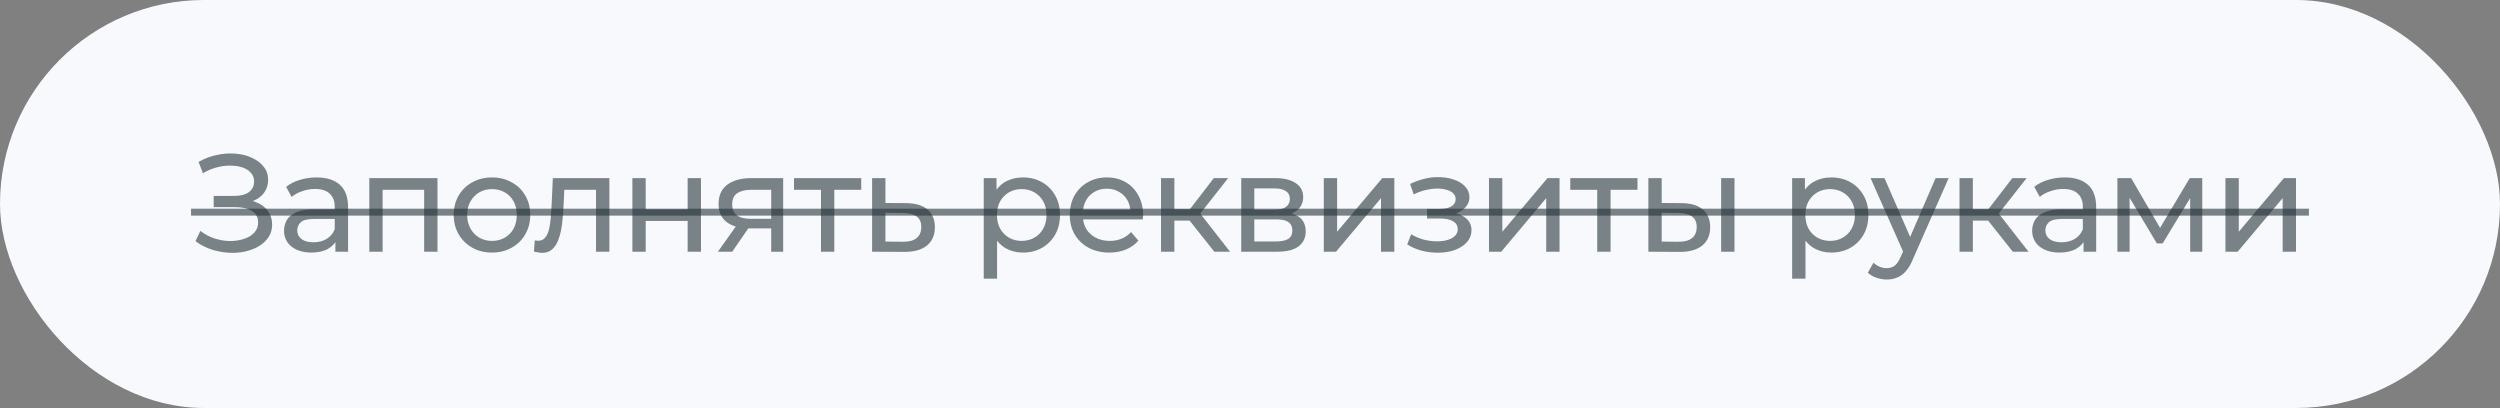
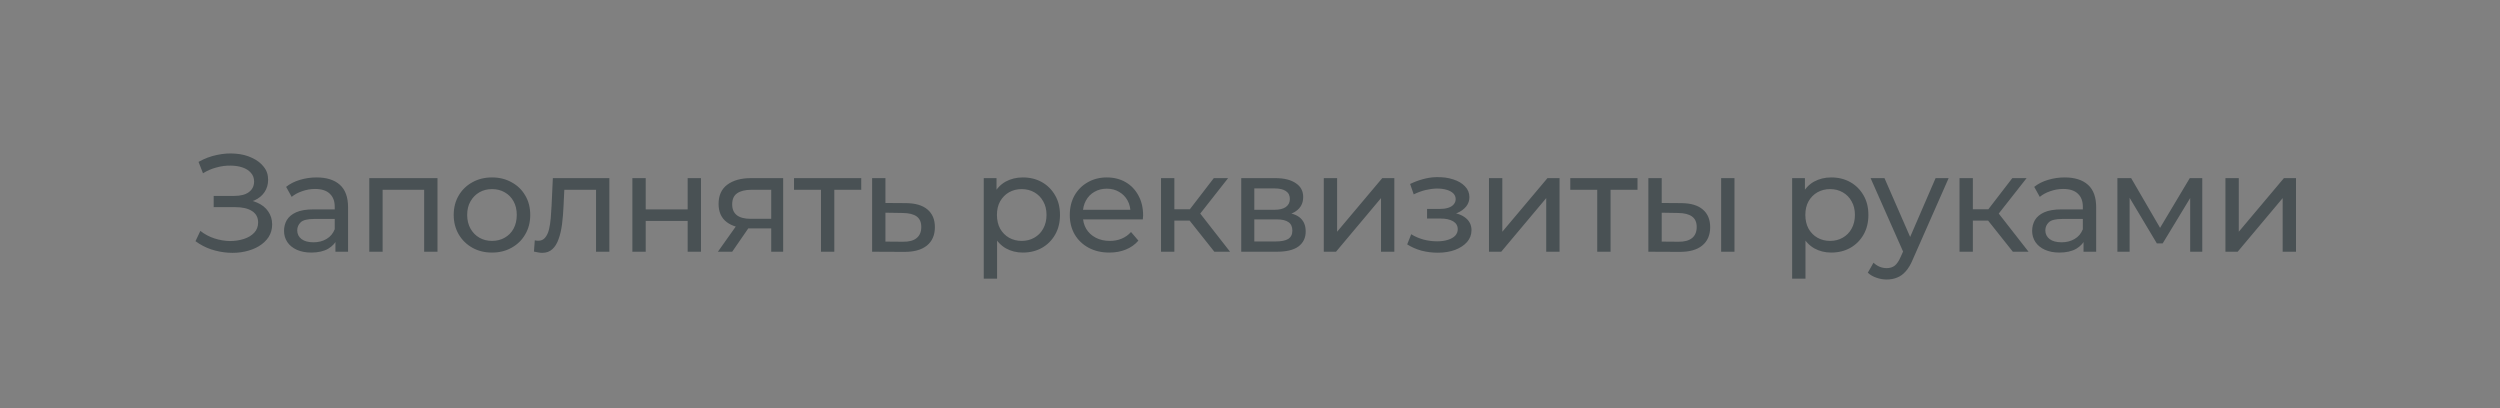
<svg xmlns="http://www.w3.org/2000/svg" width="288" height="47" viewBox="0 0 288 47" fill="none">
  <rect x="0" y="0" width="288" height="47" fill="#808080" stroke="none" />
-   <rect width="288" height="47" rx="23.5" fill="#F7F9FC" />
  <path d="M22.52 27.784L23.08 26.6C23.57 26.984 24.109 27.272 24.696 27.464C25.293 27.656 25.885 27.757 26.472 27.768C27.058 27.768 27.597 27.688 28.088 27.528C28.589 27.368 28.989 27.128 29.288 26.808C29.587 26.488 29.736 26.093 29.736 25.624C29.736 25.048 29.501 24.611 29.032 24.312C28.573 24.013 27.933 23.864 27.112 23.864H24.616V22.568H27C27.715 22.568 28.269 22.424 28.664 22.136C29.069 21.837 29.272 21.427 29.272 20.904C29.272 20.509 29.149 20.179 28.904 19.912C28.669 19.635 28.344 19.427 27.928 19.288C27.523 19.149 27.058 19.08 26.536 19.08C26.024 19.069 25.496 19.139 24.952 19.288C24.408 19.427 23.885 19.651 23.384 19.96L22.872 18.648C23.555 18.264 24.264 17.997 25 17.848C25.747 17.688 26.466 17.64 27.16 17.704C27.853 17.757 28.477 17.917 29.032 18.184C29.597 18.44 30.045 18.781 30.376 19.208C30.717 19.624 30.888 20.125 30.888 20.712C30.888 21.245 30.749 21.72 30.472 22.136C30.195 22.541 29.811 22.856 29.32 23.08C28.829 23.293 28.259 23.4 27.608 23.4L27.672 22.968C28.419 22.968 29.064 23.091 29.608 23.336C30.163 23.571 30.589 23.907 30.888 24.344C31.197 24.781 31.352 25.288 31.352 25.864C31.352 26.408 31.213 26.893 30.936 27.32C30.659 27.736 30.28 28.088 29.8 28.376C29.331 28.653 28.792 28.856 28.184 28.984C27.587 29.112 26.957 29.155 26.296 29.112C25.634 29.069 24.979 28.941 24.328 28.728C23.688 28.515 23.085 28.2 22.52 27.784ZM38.641 29V27.208L38.561 26.872V23.816C38.561 23.165 38.369 22.664 37.985 22.312C37.612 21.949 37.047 21.768 36.289 21.768C35.788 21.768 35.297 21.853 34.817 22.024C34.337 22.184 33.932 22.403 33.601 22.68L32.961 21.528C33.399 21.176 33.921 20.909 34.529 20.728C35.148 20.536 35.793 20.44 36.465 20.44C37.628 20.44 38.524 20.723 39.153 21.288C39.783 21.853 40.097 22.717 40.097 23.88V29H38.641ZM35.857 29.096C35.228 29.096 34.673 28.989 34.193 28.776C33.724 28.563 33.361 28.269 33.105 27.896C32.849 27.512 32.721 27.08 32.721 26.6C32.721 26.141 32.828 25.725 33.041 25.352C33.265 24.979 33.623 24.68 34.113 24.456C34.615 24.232 35.287 24.12 36.129 24.12H38.817V25.224H36.193C35.425 25.224 34.908 25.352 34.641 25.608C34.375 25.864 34.241 26.173 34.241 26.536C34.241 26.952 34.407 27.288 34.737 27.544C35.068 27.789 35.527 27.912 36.113 27.912C36.689 27.912 37.191 27.784 37.617 27.528C38.055 27.272 38.369 26.899 38.561 26.408L38.865 27.464C38.663 27.965 38.305 28.365 37.793 28.664C37.281 28.952 36.636 29.096 35.857 29.096ZM42.543 29V20.52H50.399V29H48.863V21.48L49.231 21.864H43.711L44.079 21.48V29H42.543ZM56.683 29.096C55.83 29.096 55.073 28.909 54.411 28.536C53.75 28.163 53.227 27.651 52.843 27C52.459 26.339 52.267 25.592 52.267 24.76C52.267 23.917 52.459 23.171 52.843 22.52C53.227 21.869 53.75 21.363 54.411 21C55.073 20.627 55.83 20.44 56.683 20.44C57.526 20.44 58.278 20.627 58.939 21C59.611 21.363 60.134 21.869 60.507 22.52C60.891 23.16 61.083 23.907 61.083 24.76C61.083 25.603 60.891 26.349 60.507 27C60.134 27.651 59.611 28.163 58.939 28.536C58.278 28.909 57.526 29.096 56.683 29.096ZM56.683 27.752C57.227 27.752 57.713 27.629 58.139 27.384C58.577 27.139 58.918 26.792 59.163 26.344C59.409 25.885 59.531 25.357 59.531 24.76C59.531 24.152 59.409 23.629 59.163 23.192C58.918 22.744 58.577 22.397 58.139 22.152C57.713 21.907 57.227 21.784 56.683 21.784C56.139 21.784 55.654 21.907 55.227 22.152C54.801 22.397 54.459 22.744 54.203 23.192C53.947 23.629 53.819 24.152 53.819 24.76C53.819 25.357 53.947 25.885 54.203 26.344C54.459 26.792 54.801 27.139 55.227 27.384C55.654 27.629 56.139 27.752 56.683 27.752ZM61.511 28.984L61.607 27.688C61.682 27.699 61.751 27.709 61.815 27.72C61.879 27.731 61.938 27.736 61.991 27.736C62.332 27.736 62.599 27.619 62.791 27.384C62.994 27.149 63.143 26.84 63.239 26.456C63.335 26.061 63.404 25.619 63.447 25.128C63.49 24.637 63.522 24.147 63.543 23.656L63.687 20.52H70.199V29H68.663V21.416L69.031 21.864H64.679L65.031 21.4L64.919 23.752C64.887 24.499 64.828 25.197 64.743 25.848C64.658 26.499 64.524 27.069 64.343 27.56C64.172 28.051 63.932 28.435 63.623 28.712C63.324 28.989 62.935 29.128 62.455 29.128C62.316 29.128 62.167 29.112 62.007 29.08C61.858 29.059 61.692 29.027 61.511 28.984ZM72.849 29V20.52H74.385V24.12H79.217V20.52H80.753V29H79.217V25.448H74.385V29H72.849ZM88.844 29V26.024L89.084 26.312H86.38C85.249 26.312 84.364 26.072 83.724 25.592C83.094 25.112 82.78 24.413 82.78 23.496C82.78 22.515 83.116 21.773 83.788 21.272C84.47 20.771 85.377 20.52 86.508 20.52H90.22V29H88.844ZM82.7 29L85.004 25.752H86.588L84.348 29H82.7ZM88.844 25.544V21.432L89.084 21.864H86.556C85.852 21.864 85.308 21.997 84.924 22.264C84.54 22.52 84.348 22.947 84.348 23.544C84.348 24.653 85.062 25.208 86.492 25.208H89.084L88.844 25.544ZM94.576 29V21.464L94.96 21.864H91.472V20.52H99.216V21.864H95.744L96.112 21.464V29H94.576ZM104.387 23.4C105.464 23.411 106.286 23.656 106.851 24.136C107.416 24.616 107.699 25.293 107.699 26.168C107.699 27.085 107.39 27.795 106.771 28.296C106.152 28.787 105.278 29.027 104.147 29.016L100.467 29V20.52H102.003V23.384L104.387 23.4ZM104.019 27.848C104.712 27.859 105.235 27.72 105.587 27.432C105.95 27.144 106.131 26.717 106.131 26.152C106.131 25.597 105.955 25.192 105.603 24.936C105.251 24.68 104.723 24.547 104.019 24.536L102.003 24.504V27.832L104.019 27.848ZM117.823 29.096C117.119 29.096 116.474 28.936 115.887 28.616C115.311 28.285 114.847 27.8 114.495 27.16C114.154 26.52 113.983 25.72 113.983 24.76C113.983 23.8 114.148 23 114.479 22.36C114.82 21.72 115.279 21.24 115.855 20.92C116.442 20.6 117.098 20.44 117.823 20.44C118.655 20.44 119.391 20.621 120.031 20.984C120.671 21.347 121.178 21.853 121.551 22.504C121.924 23.144 122.111 23.896 122.111 24.76C122.111 25.624 121.924 26.381 121.551 27.032C121.178 27.683 120.671 28.189 120.031 28.552C119.391 28.915 118.655 29.096 117.823 29.096ZM113.327 32.104V20.52H114.799V22.808L114.703 24.776L114.863 26.744V32.104H113.327ZM117.695 27.752C118.239 27.752 118.724 27.629 119.151 27.384C119.588 27.139 119.93 26.792 120.175 26.344C120.431 25.885 120.559 25.357 120.559 24.76C120.559 24.152 120.431 23.629 120.175 23.192C119.93 22.744 119.588 22.397 119.151 22.152C118.724 21.907 118.239 21.784 117.695 21.784C117.162 21.784 116.676 21.907 116.239 22.152C115.812 22.397 115.471 22.744 115.215 23.192C114.97 23.629 114.847 24.152 114.847 24.76C114.847 25.357 114.97 25.885 115.215 26.344C115.471 26.792 115.812 27.139 116.239 27.384C116.676 27.629 117.162 27.752 117.695 27.752ZM127.799 29.096C126.892 29.096 126.092 28.909 125.399 28.536C124.716 28.163 124.183 27.651 123.799 27C123.425 26.349 123.239 25.603 123.239 24.76C123.239 23.917 123.42 23.171 123.783 22.52C124.156 21.869 124.663 21.363 125.303 21C125.953 20.627 126.684 20.44 127.495 20.44C128.316 20.44 129.041 20.621 129.671 20.984C130.3 21.347 130.791 21.859 131.143 22.52C131.505 23.171 131.687 23.933 131.687 24.808C131.687 24.872 131.681 24.947 131.671 25.032C131.671 25.117 131.665 25.197 131.655 25.272H124.439V24.168H130.855L130.231 24.552C130.241 24.008 130.129 23.523 129.895 23.096C129.66 22.669 129.335 22.339 128.919 22.104C128.513 21.859 128.039 21.736 127.495 21.736C126.961 21.736 126.487 21.859 126.071 22.104C125.655 22.339 125.329 22.675 125.095 23.112C124.86 23.539 124.743 24.029 124.743 24.584V24.84C124.743 25.405 124.871 25.912 125.127 26.36C125.393 26.797 125.761 27.139 126.231 27.384C126.7 27.629 127.239 27.752 127.847 27.752C128.348 27.752 128.801 27.667 129.207 27.496C129.623 27.325 129.985 27.069 130.295 26.728L131.143 27.72C130.759 28.168 130.279 28.509 129.703 28.744C129.137 28.979 128.503 29.096 127.799 29.096ZM139.894 29L136.614 24.872L137.878 24.104L141.702 29H139.894ZM133.75 29V20.52H135.286V29H133.75ZM134.822 25.416V24.104H137.622V25.416H134.822ZM138.006 24.936L136.582 24.744L139.83 20.52H141.478L138.006 24.936ZM142.992 29V20.52H146.928C147.92 20.52 148.699 20.712 149.264 21.096C149.84 21.469 150.128 22.003 150.128 22.696C150.128 23.389 149.856 23.928 149.312 24.312C148.779 24.685 148.069 24.872 147.184 24.872L147.424 24.456C148.437 24.456 149.189 24.643 149.68 25.016C150.171 25.389 150.416 25.939 150.416 26.664C150.416 27.4 150.139 27.976 149.584 28.392C149.04 28.797 148.203 29 147.072 29H142.992ZM144.496 27.816H146.96C147.6 27.816 148.08 27.72 148.4 27.528C148.72 27.325 148.88 27.005 148.88 26.568C148.88 26.12 148.731 25.795 148.432 25.592C148.144 25.379 147.685 25.272 147.056 25.272H144.496V27.816ZM144.496 24.168H146.8C147.387 24.168 147.829 24.061 148.128 23.848C148.437 23.624 148.592 23.315 148.592 22.92C148.592 22.515 148.437 22.211 148.128 22.008C147.829 21.805 147.387 21.704 146.8 21.704H144.496V24.168ZM152.5 29V20.52H154.036V26.696L159.236 20.52H160.628V29H159.092V22.824L153.908 29H152.5ZM165.629 29.112C164.989 29.112 164.36 29.032 163.741 28.872C163.133 28.701 162.589 28.461 162.109 28.152L162.573 26.984C162.978 27.24 163.442 27.443 163.965 27.592C164.488 27.731 165.016 27.8 165.549 27.8C166.04 27.8 166.461 27.741 166.813 27.624C167.176 27.507 167.453 27.347 167.645 27.144C167.837 26.931 167.933 26.685 167.933 26.408C167.933 26.013 167.757 25.709 167.405 25.496C167.053 25.283 166.562 25.176 165.933 25.176H164.397V24.072H165.837C166.21 24.072 166.536 24.029 166.813 23.944C167.09 23.859 167.304 23.731 167.453 23.56C167.613 23.379 167.693 23.171 167.693 22.936C167.693 22.68 167.602 22.461 167.421 22.28C167.24 22.099 166.984 21.96 166.653 21.864C166.333 21.768 165.954 21.72 165.517 21.72C165.09 21.731 164.653 21.789 164.205 21.896C163.768 22.003 163.32 22.168 162.861 22.392L162.445 21.192C162.957 20.947 163.458 20.76 163.949 20.632C164.45 20.493 164.946 20.419 165.437 20.408C166.173 20.387 166.829 20.472 167.405 20.664C167.981 20.845 168.434 21.112 168.765 21.464C169.106 21.816 169.277 22.232 169.277 22.712C169.277 23.117 169.149 23.48 168.893 23.8C168.637 24.109 168.296 24.355 167.869 24.536C167.442 24.717 166.952 24.808 166.397 24.808L166.461 24.44C167.41 24.44 168.157 24.627 168.701 25C169.245 25.373 169.517 25.88 169.517 26.52C169.517 27.032 169.346 27.485 169.005 27.88C168.664 28.264 168.2 28.568 167.613 28.792C167.037 29.005 166.376 29.112 165.629 29.112ZM171.532 29V20.52H173.068V26.696L178.268 20.52H179.66V29H178.124V22.824L172.94 29H171.532ZM184.001 29V21.464L184.385 21.864H180.897V20.52H188.641V21.864H185.169L185.537 21.464V29H184.001ZM198.276 29V20.52H199.812V29H198.276ZM193.716 23.4C194.793 23.411 195.609 23.656 196.164 24.136C196.729 24.616 197.012 25.293 197.012 26.168C197.012 27.085 196.703 27.795 196.084 28.296C195.476 28.787 194.601 29.027 193.46 29.016L189.892 29V20.52H191.428V23.384L193.716 23.4ZM193.348 27.848C194.031 27.859 194.553 27.72 194.916 27.432C195.279 27.144 195.46 26.717 195.46 26.152C195.46 25.597 195.279 25.192 194.916 24.936C194.564 24.68 194.041 24.547 193.348 24.536L191.428 24.504V27.832L193.348 27.848ZM210.951 29.096C210.247 29.096 209.602 28.936 209.015 28.616C208.439 28.285 207.975 27.8 207.623 27.16C207.282 26.52 207.111 25.72 207.111 24.76C207.111 23.8 207.277 23 207.607 22.36C207.949 21.72 208.407 21.24 208.983 20.92C209.57 20.6 210.226 20.44 210.951 20.44C211.783 20.44 212.519 20.621 213.159 20.984C213.799 21.347 214.306 21.853 214.679 22.504C215.053 23.144 215.239 23.896 215.239 24.76C215.239 25.624 215.053 26.381 214.679 27.032C214.306 27.683 213.799 28.189 213.159 28.552C212.519 28.915 211.783 29.096 210.951 29.096ZM206.455 32.104V20.52H207.927V22.808L207.831 24.776L207.991 26.744V32.104H206.455ZM210.823 27.752C211.367 27.752 211.853 27.629 212.279 27.384C212.717 27.139 213.058 26.792 213.303 26.344C213.559 25.885 213.687 25.357 213.687 24.76C213.687 24.152 213.559 23.629 213.303 23.192C213.058 22.744 212.717 22.397 212.279 22.152C211.853 21.907 211.367 21.784 210.823 21.784C210.29 21.784 209.805 21.907 209.367 22.152C208.941 22.397 208.599 22.744 208.343 23.192C208.098 23.629 207.975 24.152 207.975 24.76C207.975 25.357 208.098 25.885 208.343 26.344C208.599 26.792 208.941 27.139 209.367 27.384C209.805 27.629 210.29 27.752 210.823 27.752ZM217.348 32.2C216.943 32.2 216.548 32.131 216.164 31.992C215.78 31.864 215.45 31.672 215.172 31.416L215.828 30.264C216.042 30.467 216.276 30.621 216.532 30.728C216.788 30.835 217.06 30.888 217.348 30.888C217.722 30.888 218.031 30.792 218.276 30.6C218.522 30.408 218.751 30.067 218.964 29.576L219.492 28.408L219.652 28.216L222.98 20.52H224.484L220.372 29.848C220.127 30.445 219.85 30.915 219.54 31.256C219.242 31.597 218.911 31.837 218.548 31.976C218.186 32.125 217.786 32.2 217.348 32.2ZM219.364 29.272L215.492 20.52H217.092L220.388 28.072L219.364 29.272ZM231.881 29L228.601 24.872L229.865 24.104L233.689 29H231.881ZM225.737 29V20.52H227.273V29H225.737ZM226.809 25.416V24.104H229.609V25.416H226.809ZM229.993 24.936L228.569 24.744L231.817 20.52H233.465L229.993 24.936ZM240.023 29V27.208L239.943 26.872V23.816C239.943 23.165 239.751 22.664 239.367 22.312C238.994 21.949 238.429 21.768 237.671 21.768C237.17 21.768 236.679 21.853 236.199 22.024C235.719 22.184 235.314 22.403 234.983 22.68L234.343 21.528C234.781 21.176 235.303 20.909 235.911 20.728C236.53 20.536 237.175 20.44 237.847 20.44C239.01 20.44 239.906 20.723 240.535 21.288C241.165 21.853 241.479 22.717 241.479 23.88V29H240.023ZM237.239 29.096C236.61 29.096 236.055 28.989 235.575 28.776C235.106 28.563 234.743 28.269 234.487 27.896C234.231 27.512 234.103 27.08 234.103 26.6C234.103 26.141 234.21 25.725 234.423 25.352C234.647 24.979 235.005 24.68 235.495 24.456C235.997 24.232 236.669 24.12 237.511 24.12H240.199V25.224H237.575C236.807 25.224 236.29 25.352 236.023 25.608C235.757 25.864 235.623 26.173 235.623 26.536C235.623 26.952 235.789 27.288 236.119 27.544C236.45 27.789 236.909 27.912 237.495 27.912C238.071 27.912 238.573 27.784 238.999 27.528C239.437 27.272 239.751 26.899 239.943 26.408L240.247 27.464C240.045 27.965 239.687 28.365 239.175 28.664C238.663 28.952 238.018 29.096 237.239 29.096ZM243.925 29V20.52H245.509L249.157 26.792H248.517L252.261 20.52H253.701V29H252.309V22.248L252.565 22.392L249.141 28.04H248.469L245.029 22.28L245.333 22.216V29H243.925ZM256.371 29V20.52H257.907V26.696L263.107 20.52H264.499V29H262.963V22.824L257.779 29H256.371Z" fill="#263238" fill-opacity="0.6" />
-   <path d="M22.008 24.04H265.987V24.84H22.008V24.04Z" fill="#263238" fill-opacity="0.6" />
</svg>